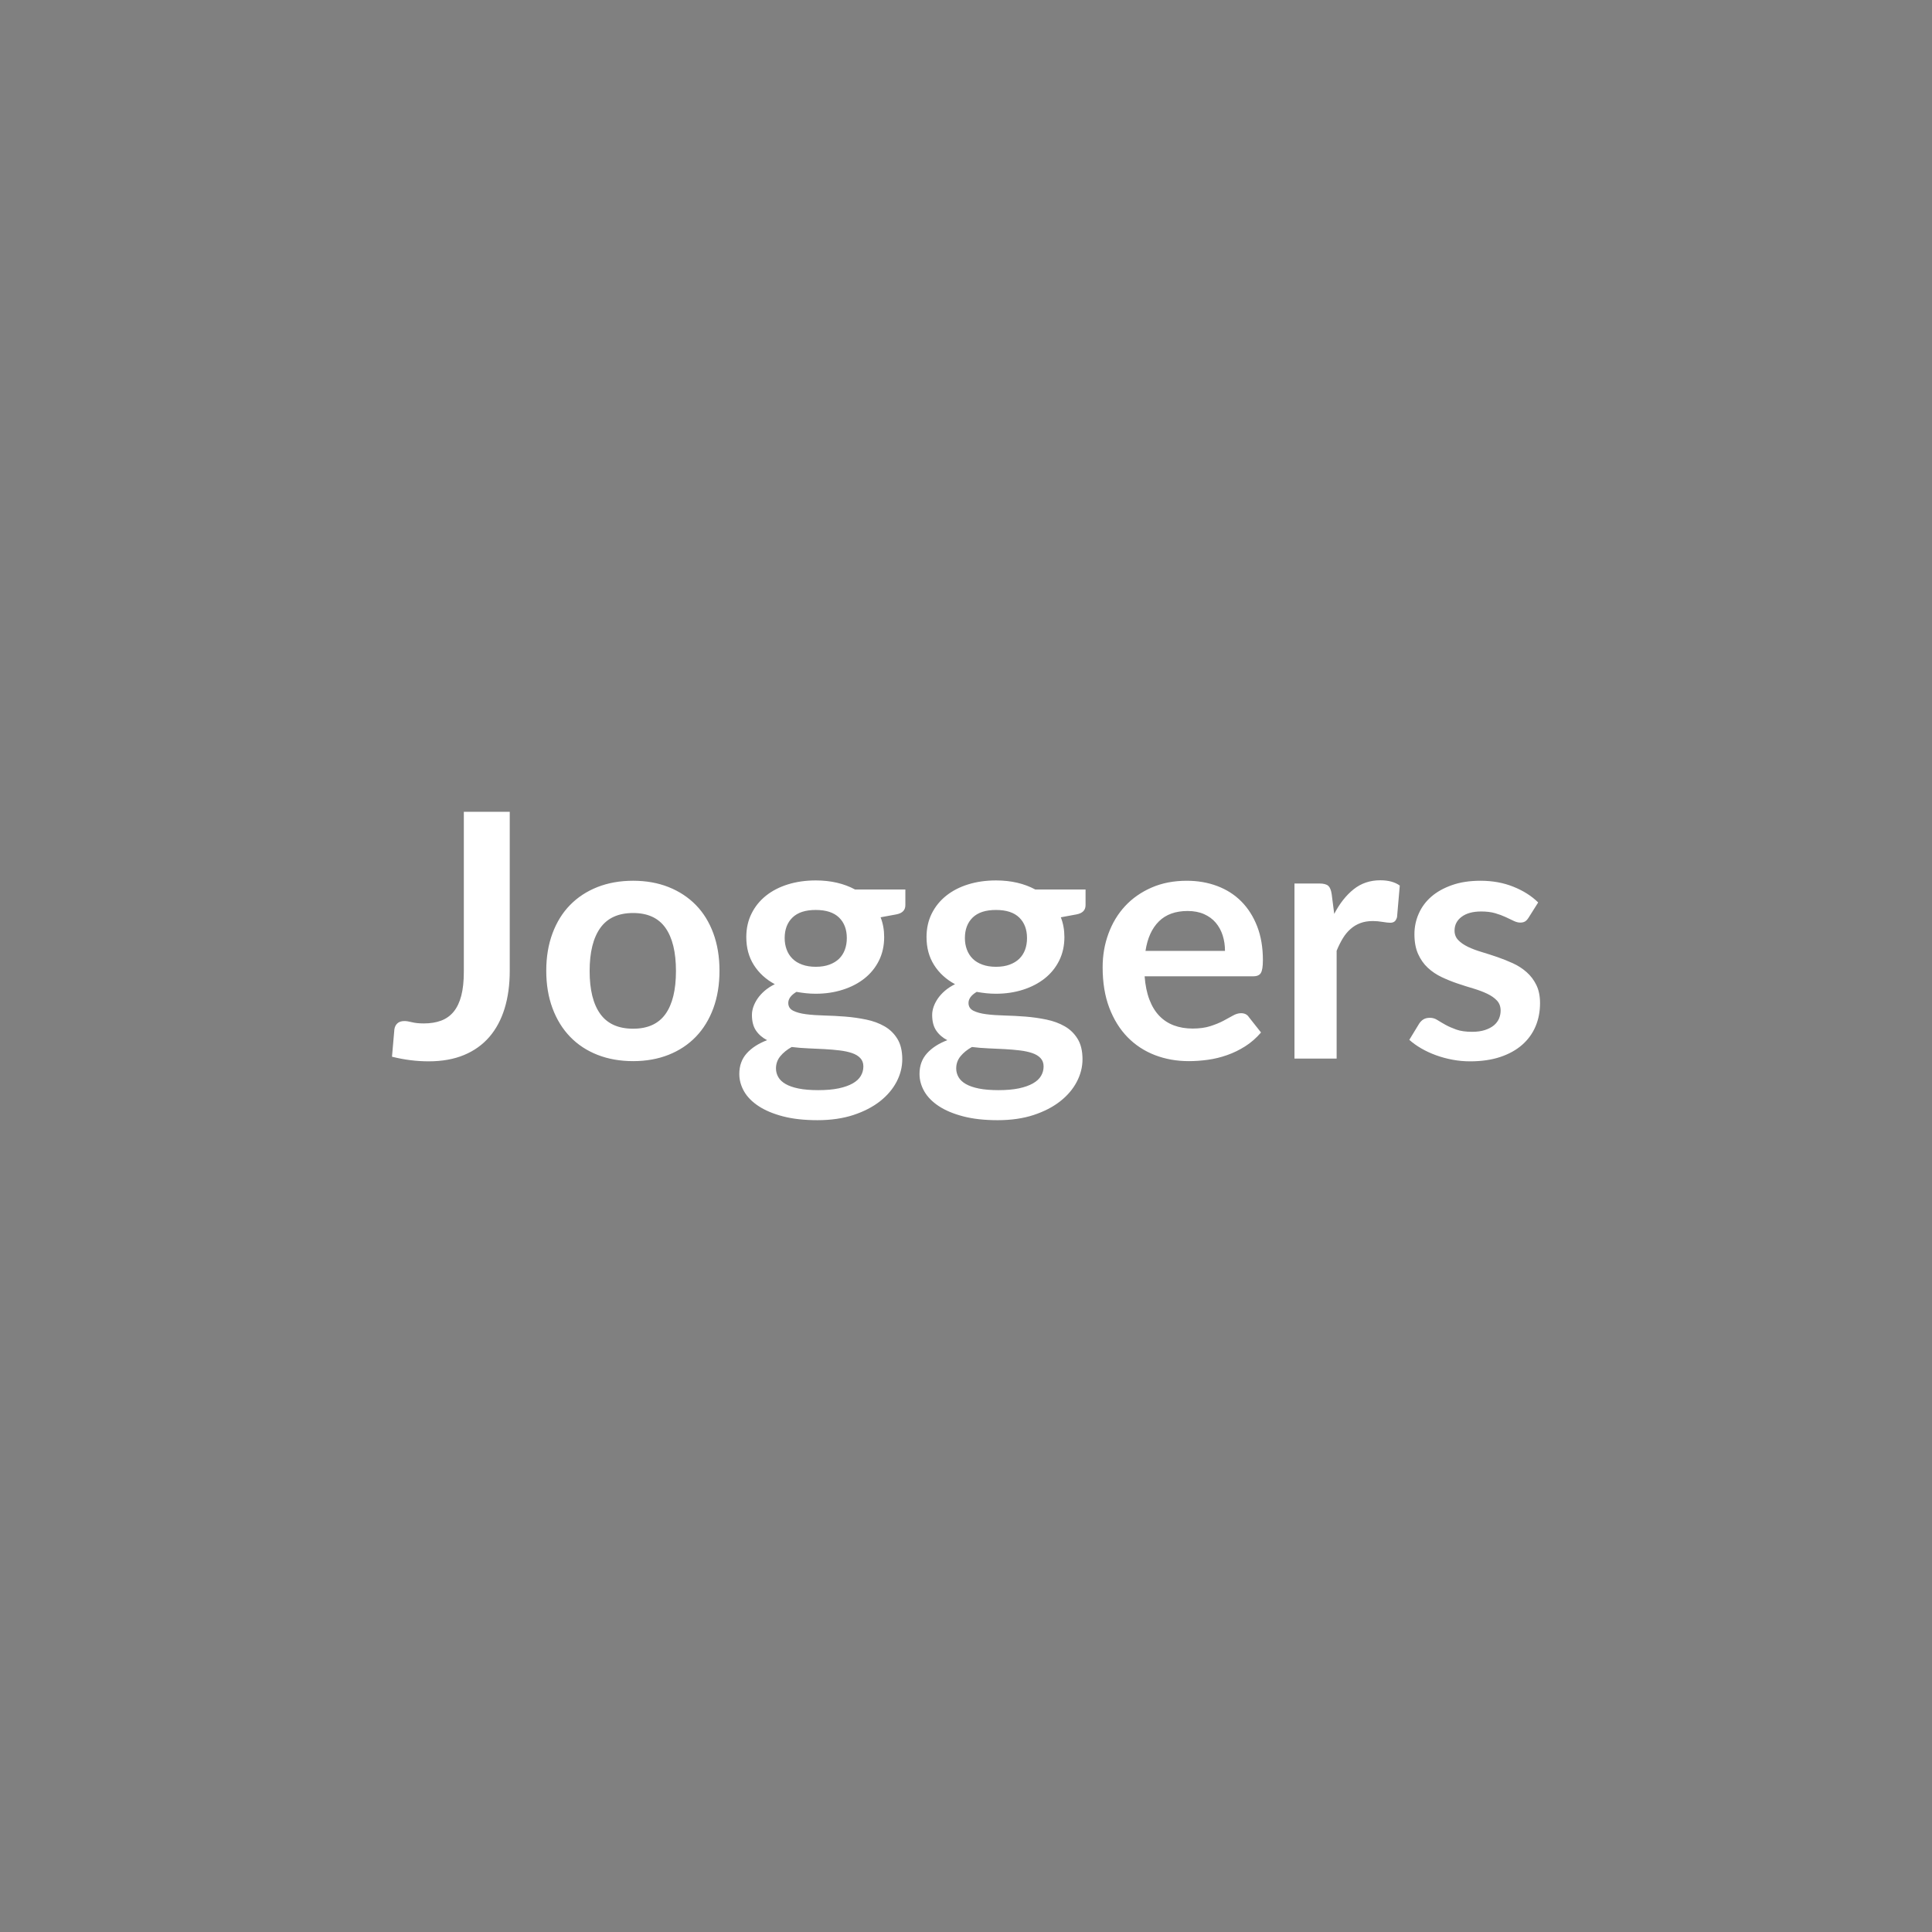
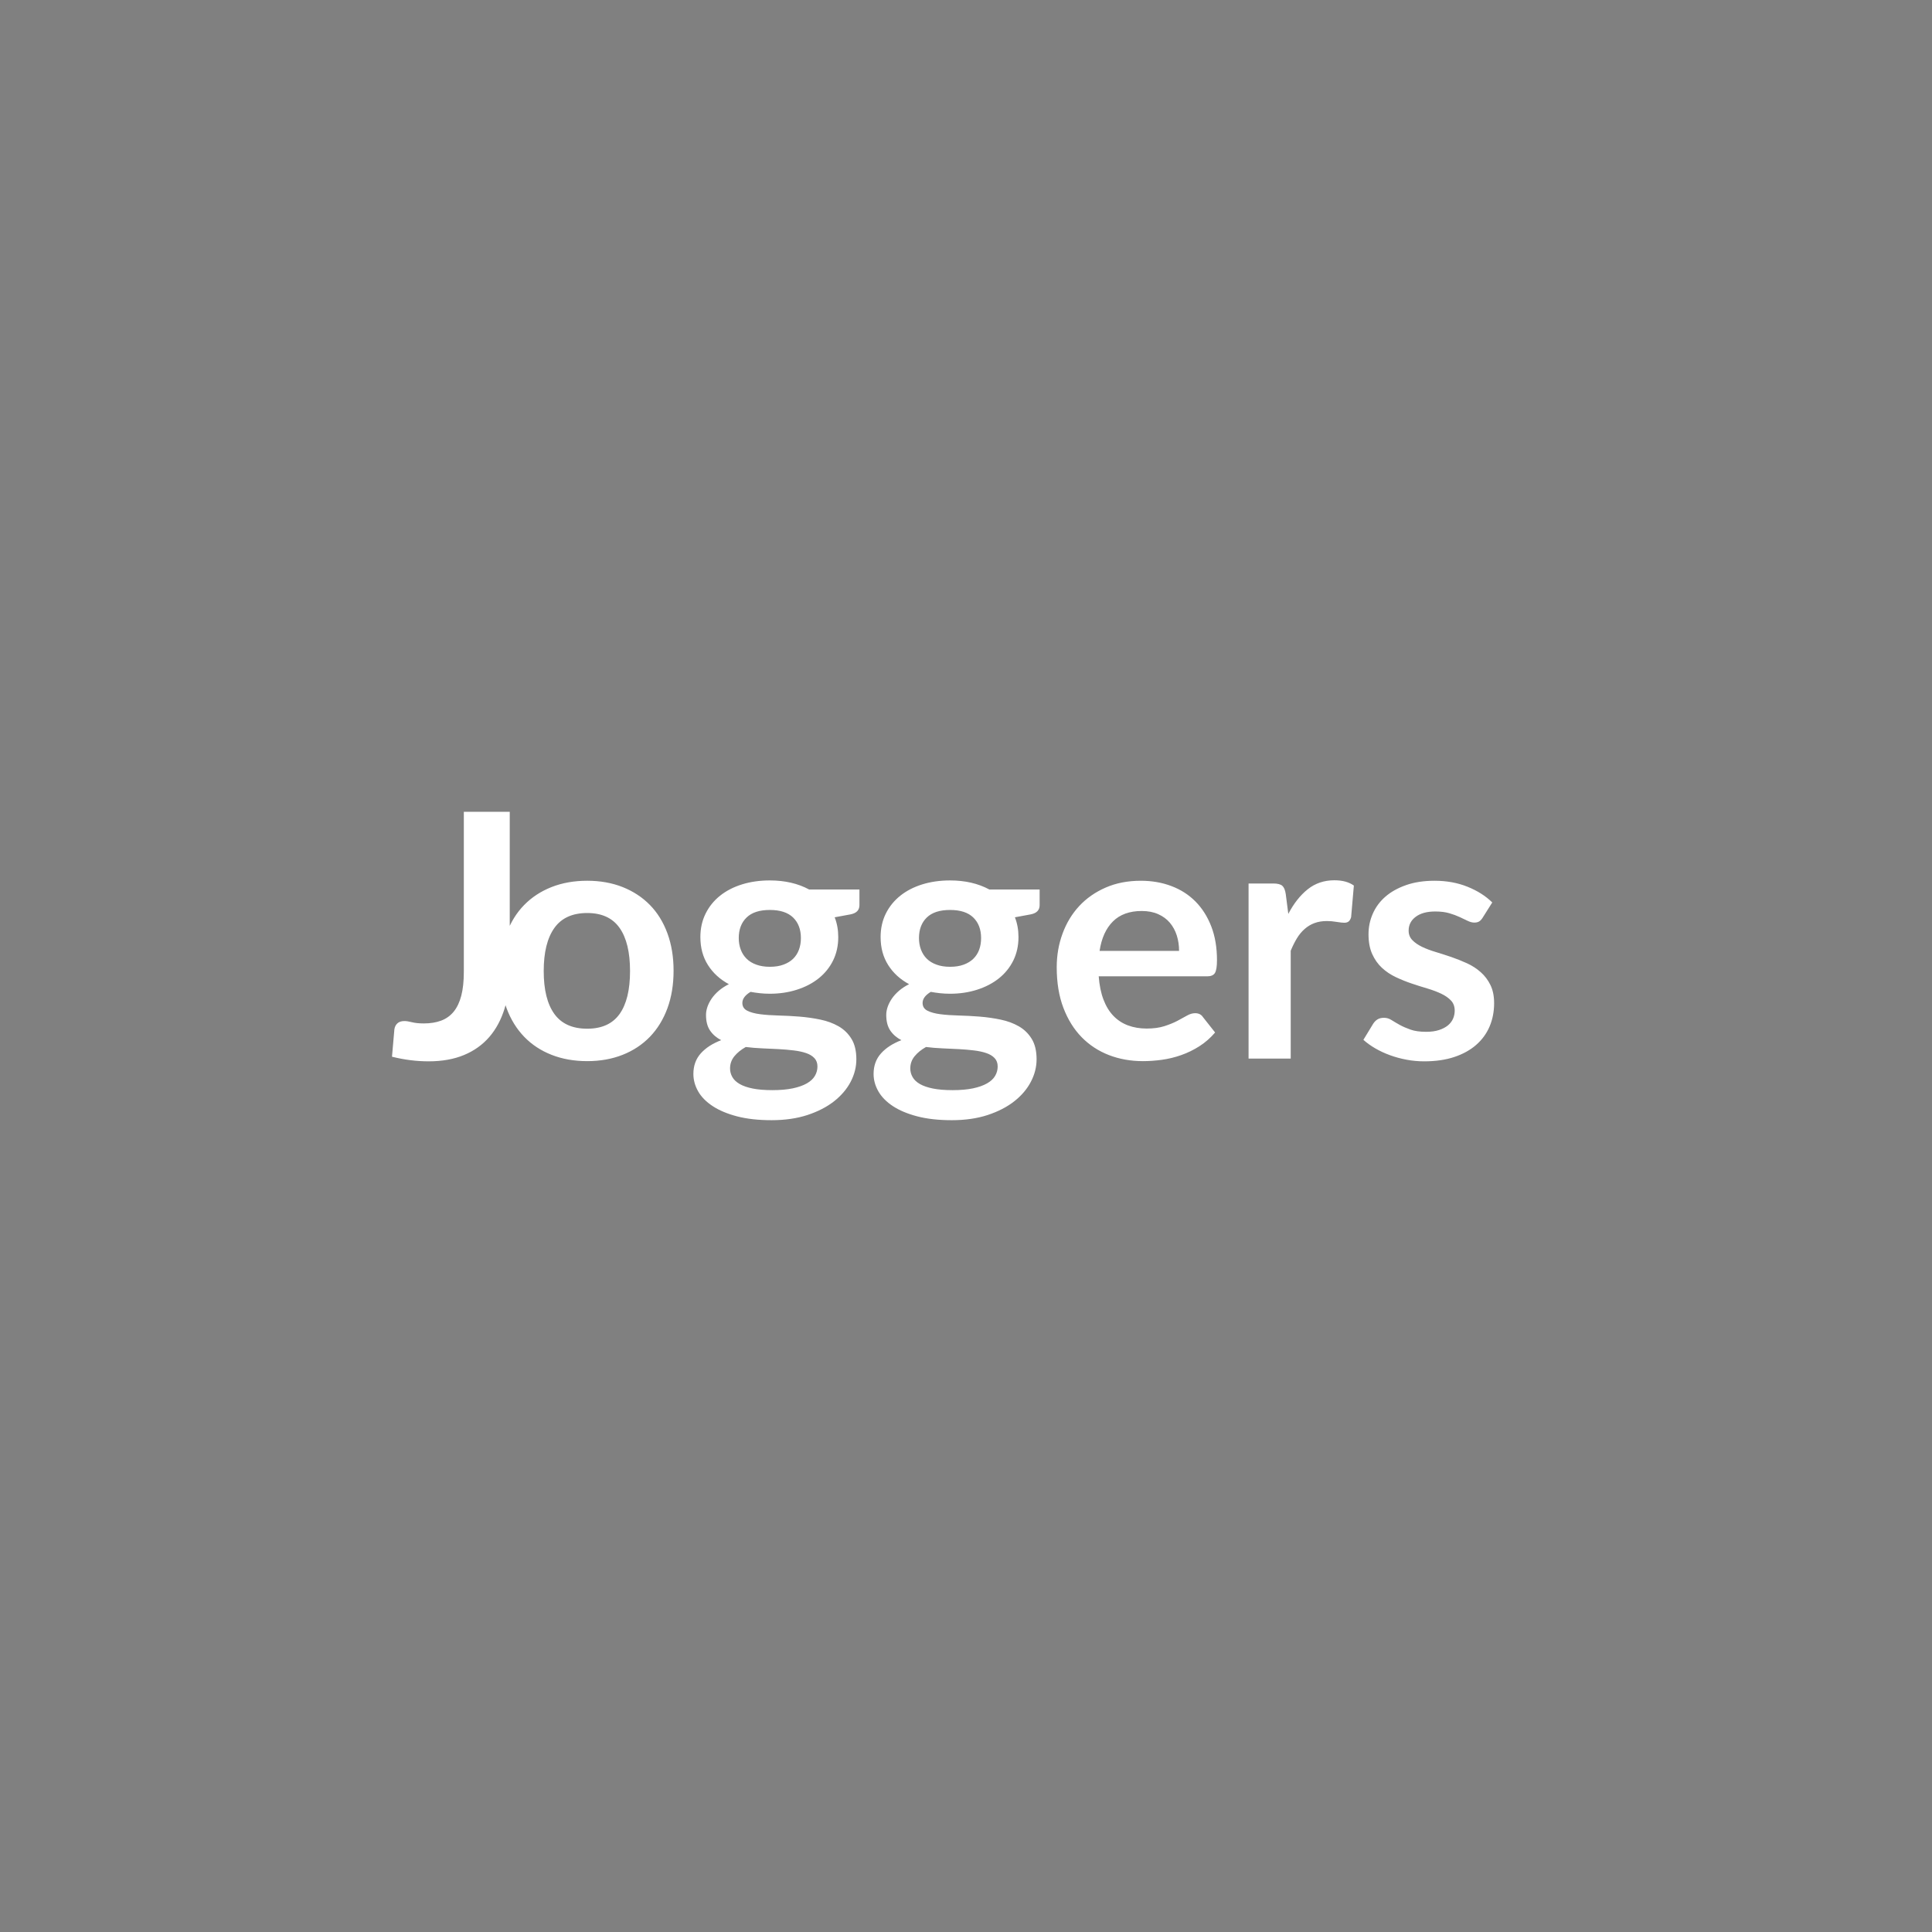
<svg xmlns="http://www.w3.org/2000/svg" width="600" height="600" viewBox="0 0 600 600">
  <rect width="100%" height="100%" fill="#808080" />
-   <path fill="#FFFFFF" d="M158.305 252.115v49.4q0 6.46-1.59 11.66-1.59 5.19-4.74 8.85-3.16 3.66-7.87 5.62-4.72 1.96-10.97 1.96-2.87 0-5.62-.35-2.76-.34-5.78-1.08.16-2.12.37-4.24t.37-4.24q.16-1.17.93-1.88.77-.72 2.2-.72.9 0 2.36.37t3.68.37q3.02 0 5.36-.87 2.33-.88 3.89-2.78 1.56-1.91 2.36-4.96.79-3.05.79-7.39v-49.72zm38.32 21.41q6.04 0 11 1.96 4.95 1.97 8.48 5.57 3.52 3.6 5.43 8.8 1.91 5.19 1.91 11.61 0 6.46-1.91 11.66-1.91 5.19-5.43 8.85-3.53 3.65-8.48 5.61-4.96 1.96-11 1.96-6.09 0-11.08-1.96-4.98-1.96-8.5-5.61-3.53-3.66-5.46-8.85-1.94-5.2-1.94-11.66 0-6.42 1.94-11.61 1.93-5.2 5.46-8.8 3.52-3.6 8.5-5.57 4.99-1.96 11.08-1.96m0 45.95q6.78 0 10.04-4.55 3.26-4.56 3.26-13.36t-3.26-13.41-10.04-4.61q-6.89 0-10.2 4.64t-3.31 13.38q0 8.75 3.31 13.33t10.2 4.58m56.71-19.23q2.44 0 4.24-.67 1.8-.66 3-1.82 1.19-1.17 1.8-2.81.61-1.65.61-3.61 0-4.03-2.41-6.38-2.42-2.36-7.24-2.36t-7.23 2.36q-2.42 2.35-2.42 6.38 0 1.91.61 3.55.61 1.65 1.81 2.84 1.19 1.19 3.02 1.85 1.83.67 4.21.67m14.79 30.95q0-1.59-.96-2.6-.95-1.01-2.59-1.56-1.65-.56-3.85-.82-2.2-.27-4.66-.4t-5.09-.24q-2.62-.11-5.11-.42-2.18 1.22-3.53 2.86t-1.35 3.81q0 1.43.72 2.68.71 1.25 2.28 2.15 1.56.9 4.05 1.4t6.1.5q3.65 0 6.3-.55 2.65-.56 4.38-1.54 1.72-.98 2.51-2.33.8-1.35.8-2.94m-2.6-54.96h15.64v4.87q0 2.34-2.81 2.87l-4.88.9q1.11 2.81 1.11 6.14 0 4.03-1.61 7.29-1.62 3.26-4.48 5.54t-6.76 3.52q-3.89 1.25-8.4 1.25-1.59 0-3.07-.16-1.49-.16-2.92-.42-2.54 1.53-2.54 3.44 0 1.65 1.51 2.41 1.51.77 4 1.09t5.67.4 6.52.34q3.34.27 6.52.93t5.67 2.09 4 3.9q1.51 2.46 1.51 6.33 0 3.61-1.77 7-1.78 3.39-5.14 6.04-3.37 2.65-8.27 4.27-4.91 1.61-11.16 1.61-6.15 0-10.71-1.19-4.55-1.19-7.57-3.18-3.03-1.99-4.51-4.58-1.48-2.6-1.48-5.41 0-3.82 2.3-6.39 2.31-2.57 6.34-4.1-2.18-1.12-3.45-2.97-1.27-1.86-1.27-4.88 0-1.22.45-2.52.45-1.29 1.32-2.57.88-1.27 2.2-2.41 1.33-1.14 3.13-2.04-4.13-2.22-6.49-5.93t-2.36-8.7q0-4.02 1.62-7.28 1.61-3.26 4.5-5.57 2.89-2.3 6.84-3.52t8.61-1.22q3.5 0 6.57.71 3.08.72 5.62 2.1m43.78 24.01q2.44 0 4.24-.67 1.8-.66 2.99-1.82 1.2-1.17 1.81-2.81.6-1.65.6-3.61 0-4.03-2.41-6.38-2.41-2.36-7.23-2.36t-7.24 2.36q-2.41 2.35-2.41 6.38 0 1.91.61 3.55.61 1.65 1.8 2.84 1.2 1.19 3.03 1.85 1.82.67 4.21.67m14.79 30.95q0-1.59-.96-2.6-.95-1.01-2.6-1.56-1.64-.56-3.84-.82-2.2-.27-4.66-.4-2.47-.13-5.09-.24t-5.11-.42q-2.18 1.22-3.53 2.86t-1.35 3.81q0 1.43.72 2.68.71 1.25 2.27 2.15 1.57.9 4.06 1.4t6.09.5q3.66 0 6.31-.55 2.65-.56 4.37-1.54 1.73-.98 2.52-2.33.8-1.35.8-2.94m-2.6-54.96h15.63v4.87q0 2.34-2.81 2.87l-4.87.9q1.11 2.81 1.11 6.14 0 4.03-1.61 7.29-1.62 3.26-4.48 5.54-2.87 2.28-6.76 3.52-3.9 1.25-8.4 1.25-1.59 0-3.08-.16-1.48-.16-2.91-.42-2.54 1.53-2.54 3.44 0 1.65 1.51 2.41 1.51.77 4 1.09t5.67.4 6.52.34q3.34.27 6.52.93t5.67 2.09 4 3.9q1.51 2.46 1.51 6.33 0 3.61-1.78 7-1.77 3.39-5.14 6.04-3.36 2.65-8.26 4.27-4.91 1.61-11.16 1.61-6.15 0-10.71-1.19t-7.58-3.18-4.5-4.58q-1.49-2.6-1.49-5.41 0-3.82 2.31-6.39t6.33-4.1q-2.17-1.12-3.44-2.97-1.27-1.86-1.27-4.88 0-1.22.45-2.52.45-1.29 1.32-2.57.88-1.27 2.2-2.41 1.33-1.14 3.13-2.04-4.14-2.22-6.49-5.93-2.36-3.71-2.36-8.7 0-4.02 1.61-7.28 1.62-3.26 4.51-5.57 2.89-2.3 6.84-3.52 3.94-1.22 8.61-1.22 3.5 0 6.57.71 3.07.72 5.62 2.1m34.24 19.08h24.69q0-2.55-.71-4.8-.72-2.25-2.15-3.95-1.43-1.69-3.63-2.67t-5.11-.98q-5.67 0-8.93 3.23t-4.16 9.17m33.39 7.89h-33.66q.32 4.19 1.49 7.24 1.16 3.05 3.07 5.03 1.91 1.99 4.53 2.97t5.8.98 5.49-.74 4.03-1.64 3.02-1.65q1.3-.74 2.52-.74 1.64 0 2.43 1.22l3.77 4.77q-2.18 2.55-4.88 4.27t-5.64 2.75q-2.94 1.04-5.99 1.46t-5.91.42q-5.67 0-10.55-1.88-4.87-1.88-8.48-5.56-3.6-3.68-5.67-9.12-2.07-5.43-2.07-12.59 0-5.56 1.81-10.46 1.8-4.91 5.16-8.54 3.37-3.63 8.22-5.75t10.94-2.12q5.14 0 9.49 1.65 4.35 1.64 7.47 4.79 3.13 3.16 4.91 7.74 1.77 4.59 1.77 10.47 0 2.97-.64 4-.63 1.03-2.43 1.03m24.43-25.54.79 6.15q2.55-4.88 6.05-7.66 3.49-2.78 8.26-2.78 3.77 0 6.05 1.64l-.85 9.8q-.27.96-.77 1.35-.5.4-1.35.4-.8 0-2.36-.26-1.56-.27-3.05-.27-2.17 0-3.87.64-1.69.63-3.04 1.83-1.36 1.19-2.39 2.88-1.03 1.7-1.93 3.87v33.5h-13.09v-54.38h7.68q2.01 0 2.81.72.79.71 1.06 2.57m64.13 2.6-2.97 4.71q-.53.85-1.11 1.19-.58.35-1.49.35-.95 0-2.04-.53-1.08-.53-2.51-1.19-1.43-.67-3.26-1.2t-4.32-.53q-3.87 0-6.07 1.65-2.2 1.64-2.2 4.29 0 1.75 1.14 2.94t3.02 2.1q1.88.9 4.27 1.61 2.38.72 4.85 1.56 2.46.85 4.85 1.94 2.38 1.09 4.26 2.76 1.88 1.66 3.02 4 1.14 2.33 1.14 5.62 0 3.92-1.4 7.23-1.41 3.31-4.16 5.72-2.76 2.42-6.81 3.77-4.06 1.35-9.36 1.35-2.81 0-5.48-.51-2.68-.5-5.14-1.4-2.47-.9-4.56-2.12-2.1-1.22-3.69-2.65l3.03-4.98q.58-.9 1.37-1.38.8-.48 2.02-.48t2.3.69q1.09.69 2.52 1.49 1.43.79 3.37 1.48 1.93.69 4.9.69 2.33 0 4-.56 1.67-.55 2.76-1.45 1.08-.91 1.59-2.1.5-1.19.5-2.46 0-1.91-1.14-3.13t-3.02-2.12-4.29-1.62q-2.42-.71-4.93-1.56-2.52-.85-4.93-1.99t-4.3-2.89q-1.88-1.75-3.02-4.29t-1.14-6.15q0-3.34 1.33-6.36 1.32-3.02 3.89-5.27 2.58-2.25 6.42-3.6 3.84-1.36 8.88-1.36 5.61 0 10.22 1.86 4.62 1.85 7.69 4.88" />
+   <path fill="#FFFFFF" d="M158.305 252.115v49.4q0 6.46-1.59 11.66-1.59 5.19-4.74 8.85-3.16 3.66-7.87 5.62-4.72 1.96-10.97 1.96-2.87 0-5.62-.35-2.76-.34-5.78-1.08.16-2.12.37-4.24t.37-4.24q.16-1.17.93-1.88.77-.72 2.2-.72.9 0 2.36.37t3.68.37q3.02 0 5.36-.87 2.33-.88 3.89-2.78 1.56-1.91 2.36-4.96.79-3.05.79-7.39v-49.72m38.32 21.41q6.04 0 11 1.96 4.95 1.97 8.48 5.57 3.52 3.6 5.43 8.8 1.91 5.19 1.91 11.61 0 6.46-1.91 11.66-1.91 5.19-5.43 8.85-3.53 3.65-8.48 5.61-4.96 1.96-11 1.96-6.09 0-11.08-1.96-4.98-1.96-8.5-5.61-3.53-3.66-5.46-8.85-1.94-5.2-1.94-11.66 0-6.42 1.94-11.61 1.93-5.2 5.46-8.8 3.52-3.6 8.5-5.57 4.99-1.96 11.08-1.96m0 45.95q6.78 0 10.04-4.55 3.26-4.56 3.26-13.36t-3.26-13.41-10.04-4.61q-6.89 0-10.2 4.64t-3.31 13.38q0 8.75 3.31 13.33t10.2 4.58m56.71-19.23q2.44 0 4.24-.67 1.8-.66 3-1.82 1.19-1.17 1.8-2.81.61-1.65.61-3.61 0-4.03-2.41-6.38-2.42-2.36-7.24-2.36t-7.23 2.36q-2.42 2.35-2.42 6.38 0 1.91.61 3.55.61 1.65 1.81 2.84 1.19 1.19 3.02 1.85 1.83.67 4.21.67m14.79 30.95q0-1.59-.96-2.6-.95-1.01-2.59-1.56-1.65-.56-3.85-.82-2.2-.27-4.66-.4t-5.09-.24q-2.62-.11-5.11-.42-2.18 1.22-3.53 2.86t-1.35 3.81q0 1.43.72 2.68.71 1.25 2.28 2.15 1.56.9 4.05 1.4t6.1.5q3.65 0 6.3-.55 2.65-.56 4.38-1.54 1.72-.98 2.51-2.33.8-1.35.8-2.94m-2.6-54.96h15.64v4.87q0 2.34-2.81 2.87l-4.88.9q1.11 2.81 1.11 6.14 0 4.03-1.61 7.29-1.62 3.26-4.48 5.54t-6.76 3.52q-3.89 1.25-8.4 1.25-1.59 0-3.07-.16-1.49-.16-2.92-.42-2.54 1.53-2.54 3.44 0 1.65 1.51 2.41 1.51.77 4 1.09t5.67.4 6.52.34q3.34.27 6.52.93t5.67 2.09 4 3.9q1.51 2.46 1.51 6.33 0 3.61-1.77 7-1.78 3.39-5.14 6.04-3.37 2.65-8.27 4.27-4.91 1.61-11.16 1.61-6.15 0-10.71-1.19-4.55-1.19-7.57-3.18-3.03-1.99-4.51-4.58-1.48-2.6-1.48-5.41 0-3.82 2.3-6.39 2.31-2.57 6.34-4.1-2.18-1.12-3.45-2.97-1.27-1.86-1.27-4.88 0-1.22.45-2.52.45-1.29 1.32-2.57.88-1.27 2.2-2.41 1.33-1.14 3.13-2.04-4.13-2.22-6.49-5.93t-2.36-8.7q0-4.02 1.62-7.28 1.61-3.26 4.5-5.57 2.89-2.3 6.84-3.52t8.61-1.22q3.5 0 6.57.71 3.08.72 5.62 2.1m43.78 24.01q2.44 0 4.24-.67 1.8-.66 2.99-1.82 1.2-1.17 1.81-2.81.6-1.65.6-3.61 0-4.03-2.41-6.38-2.41-2.36-7.23-2.36t-7.24 2.36q-2.41 2.35-2.41 6.38 0 1.91.61 3.55.61 1.65 1.8 2.84 1.2 1.19 3.03 1.85 1.82.67 4.21.67m14.79 30.95q0-1.59-.96-2.6-.95-1.01-2.6-1.56-1.64-.56-3.84-.82-2.2-.27-4.66-.4-2.47-.13-5.09-.24t-5.11-.42q-2.18 1.22-3.53 2.86t-1.35 3.81q0 1.43.72 2.68.71 1.25 2.27 2.15 1.57.9 4.06 1.4t6.09.5q3.66 0 6.31-.55 2.65-.56 4.37-1.54 1.73-.98 2.52-2.33.8-1.35.8-2.94m-2.6-54.96h15.63v4.87q0 2.34-2.81 2.87l-4.87.9q1.11 2.81 1.11 6.14 0 4.03-1.61 7.29-1.62 3.26-4.48 5.54-2.87 2.28-6.76 3.52-3.9 1.25-8.4 1.25-1.59 0-3.08-.16-1.48-.16-2.91-.42-2.54 1.53-2.54 3.44 0 1.65 1.51 2.41 1.51.77 4 1.09t5.67.4 6.52.34q3.34.27 6.52.93t5.67 2.09 4 3.9q1.51 2.46 1.51 6.33 0 3.61-1.78 7-1.77 3.39-5.14 6.04-3.36 2.65-8.26 4.27-4.91 1.61-11.16 1.61-6.15 0-10.71-1.19t-7.58-3.18-4.5-4.58q-1.49-2.6-1.49-5.41 0-3.82 2.31-6.39t6.33-4.1q-2.17-1.12-3.44-2.97-1.27-1.86-1.27-4.88 0-1.22.45-2.52.45-1.29 1.32-2.57.88-1.27 2.2-2.41 1.33-1.14 3.13-2.04-4.14-2.22-6.49-5.93-2.36-3.71-2.36-8.7 0-4.02 1.61-7.28 1.62-3.26 4.51-5.57 2.89-2.3 6.84-3.52 3.94-1.22 8.61-1.22 3.5 0 6.57.71 3.07.72 5.62 2.1m34.24 19.08h24.69q0-2.55-.71-4.8-.72-2.25-2.15-3.95-1.43-1.69-3.63-2.67t-5.11-.98q-5.67 0-8.93 3.23t-4.16 9.17m33.39 7.89h-33.66q.32 4.19 1.49 7.24 1.16 3.05 3.07 5.03 1.91 1.99 4.53 2.97t5.8.98 5.49-.74 4.03-1.64 3.02-1.65q1.3-.74 2.52-.74 1.64 0 2.43 1.22l3.77 4.77q-2.18 2.55-4.88 4.27t-5.64 2.75q-2.94 1.04-5.99 1.46t-5.91.42q-5.67 0-10.55-1.88-4.87-1.88-8.48-5.56-3.6-3.68-5.67-9.12-2.07-5.43-2.07-12.59 0-5.56 1.81-10.46 1.8-4.91 5.16-8.54 3.37-3.63 8.22-5.75t10.94-2.12q5.14 0 9.49 1.65 4.35 1.64 7.47 4.79 3.13 3.16 4.91 7.74 1.77 4.59 1.77 10.47 0 2.97-.64 4-.63 1.03-2.43 1.03m24.43-25.54.79 6.15q2.55-4.88 6.05-7.66 3.49-2.78 8.26-2.78 3.77 0 6.05 1.64l-.85 9.8q-.27.96-.77 1.35-.5.4-1.35.4-.8 0-2.36-.26-1.56-.27-3.05-.27-2.17 0-3.87.64-1.69.63-3.04 1.83-1.36 1.19-2.39 2.88-1.03 1.7-1.93 3.87v33.5h-13.09v-54.38h7.68q2.01 0 2.81.72.79.71 1.06 2.57m64.13 2.6-2.97 4.71q-.53.85-1.11 1.19-.58.35-1.49.35-.95 0-2.04-.53-1.08-.53-2.51-1.19-1.43-.67-3.26-1.2t-4.32-.53q-3.87 0-6.07 1.65-2.2 1.64-2.2 4.29 0 1.75 1.14 2.94t3.02 2.1q1.88.9 4.27 1.61 2.38.72 4.85 1.56 2.46.85 4.85 1.94 2.38 1.09 4.26 2.76 1.88 1.66 3.02 4 1.14 2.33 1.14 5.62 0 3.92-1.4 7.23-1.41 3.31-4.16 5.72-2.76 2.42-6.81 3.77-4.06 1.35-9.36 1.35-2.81 0-5.48-.51-2.68-.5-5.14-1.4-2.47-.9-4.56-2.12-2.1-1.22-3.69-2.65l3.03-4.98q.58-.9 1.37-1.38.8-.48 2.02-.48t2.3.69q1.09.69 2.52 1.49 1.43.79 3.37 1.48 1.93.69 4.9.69 2.33 0 4-.56 1.67-.55 2.76-1.45 1.08-.91 1.59-2.1.5-1.19.5-2.46 0-1.91-1.14-3.13t-3.02-2.12-4.29-1.62q-2.42-.71-4.93-1.56-2.52-.85-4.93-1.99t-4.3-2.89q-1.88-1.75-3.02-4.29t-1.14-6.15q0-3.34 1.33-6.36 1.32-3.02 3.89-5.27 2.58-2.25 6.42-3.6 3.84-1.36 8.88-1.36 5.61 0 10.22 1.86 4.62 1.85 7.69 4.88" />
</svg>